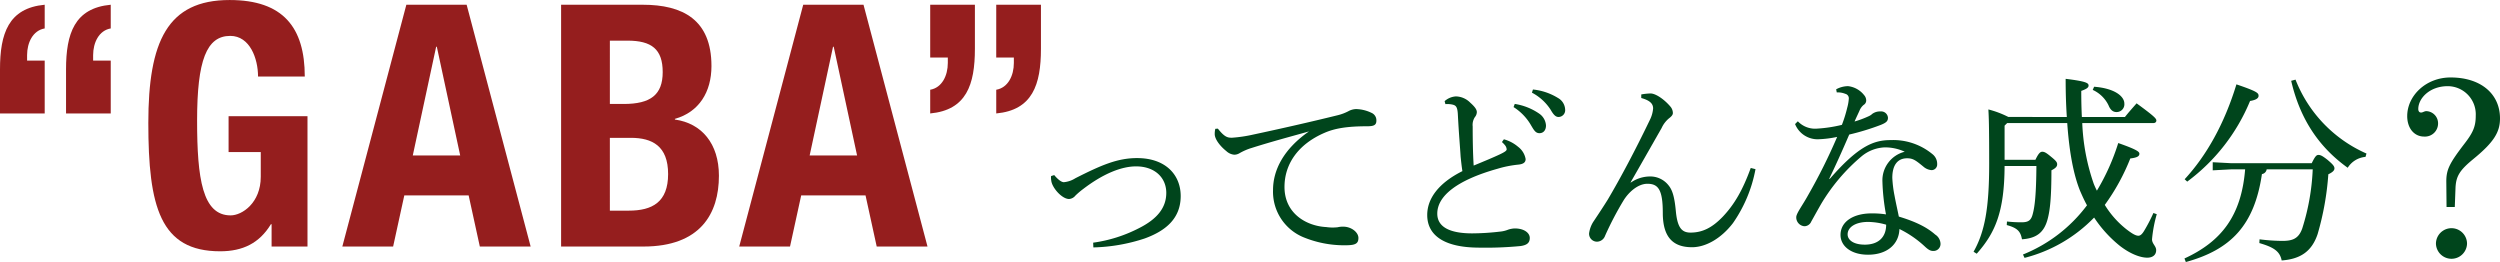
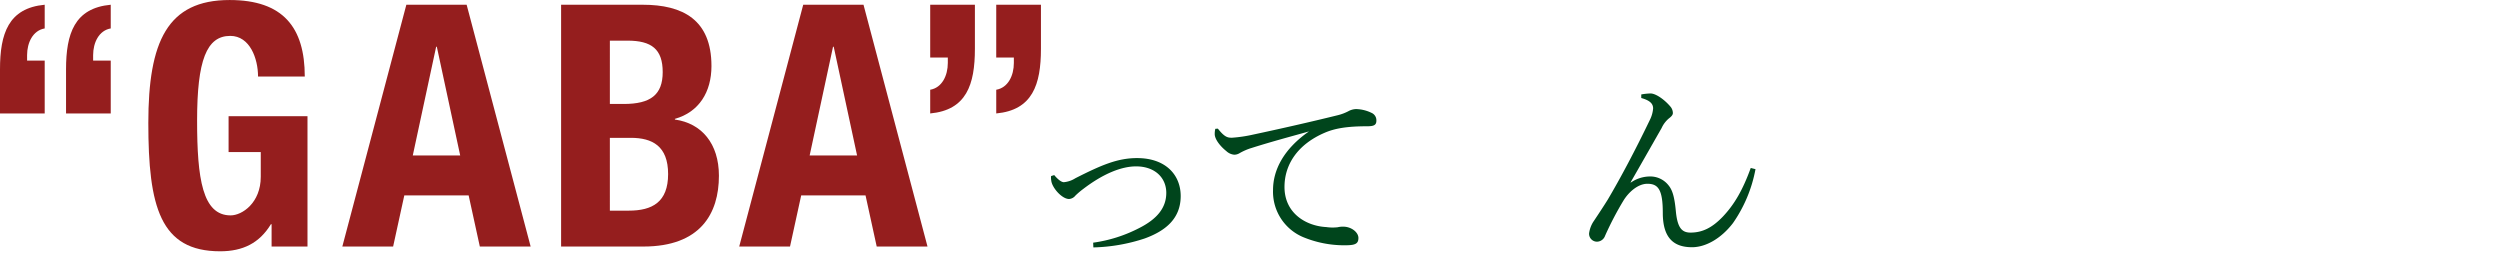
<svg xmlns="http://www.w3.org/2000/svg" width="587.884" height="61.619" viewBox="0 0 587.884 61.619">
  <g id="グループ_23231" data-name="グループ 23231" transform="translate(-2166.971 -2448.239)">
    <g id="グループ_23229" data-name="グループ 23229" transform="translate(2414.11 2466.454)">
      <path id="パス_36451" data-name="パス 36451" d="M2445.561,2494.026c1.022,1.209,1.766,1.673,2.277,1.673a6.1,6.1,0,0,0,2.694-.93c6.043-3.066,9.9-4.74,14.5-4.74,6.833,0,10.272,4.043,10.272,8.923,0,5.251-3.485,8.179-8.5,9.991a41.264,41.264,0,0,1-12.038,2.092l-.045-1.115a33.364,33.364,0,0,0,10.828-3.44c4.23-2.136,6.367-4.786,6.367-8.272,0-3.532-2.649-6.229-7.111-6.229-3.439,0-7.714,1.72-12.409,5.3a18.161,18.161,0,0,0-1.859,1.58,2.069,2.069,0,0,1-1.487.79c-1.673,0-4-2.649-4.182-4.322a3.816,3.816,0,0,1-.046-1.068Z" transform="translate(-2444.798 -2471.07)" fill="#00451c" />
      <path id="パス_36452" data-name="パス 36452" d="M2488.828,2481.674c1.581,2,2.278,2.137,3.3,2.137a32.74,32.74,0,0,0,5.02-.744c6.089-1.3,12.921-2.835,19.891-4.555a11.088,11.088,0,0,0,2.464-.929,4,4,0,0,1,1.812-.51,8.688,8.688,0,0,1,3.626.882,1.9,1.9,0,0,1,1.162,1.812c0,1.023-.512,1.348-2.138,1.348-4.647,0-7.574.464-10.038,1.534-6.367,2.742-9.434,7.482-9.434,12.734,0,6.32,5.251,9.2,9.805,9.434a10.527,10.527,0,0,0,2.7.046,5.135,5.135,0,0,1,1.3-.139c1.953,0,3.579,1.348,3.579,2.649,0,1.208-.558,1.673-2.556,1.719a25.215,25.215,0,0,1-10.086-1.767,11.579,11.579,0,0,1-7.437-11.2c0-4.74,2.511-9.667,8.46-13.8-4.974,1.394-8.831,2.417-13.525,3.9a13.921,13.921,0,0,0-2.789,1.208,2.45,2.45,0,0,1-1.255.372,3.109,3.109,0,0,1-1.859-.836c-1.579-1.256-2.742-2.882-2.742-4a4.945,4.945,0,0,1,.14-1.254Z" transform="translate(-2449.579 -2469.639)" fill="#00451c" />
-       <path id="パス_36453" data-name="パス 36453" d="M2562.29,2483.611a8.632,8.632,0,0,1,3.346,1.766,4.586,4.586,0,0,1,1.766,2.881c0,.7-.418,1.162-1.673,1.3a25.934,25.934,0,0,0-4.926.976c-9.761,2.742-14.176,6.506-14.176,10.55,0,3.068,2.789,4.648,8.227,4.648a58.083,58.083,0,0,0,6.552-.418,6.707,6.707,0,0,0,1.906-.465,5.626,5.626,0,0,1,1.535-.278c2.229,0,3.531,1.069,3.531,2.231,0,1.116-.6,1.673-2.138,1.906a86.406,86.406,0,0,1-10.178.372c-7.668-.093-11.8-2.789-11.8-7.668,0-3.812,2.6-7.483,8.272-10.318-.139-.835-.278-2.045-.418-3.392-.14-2.372-.417-5.392-.65-9.9-.093-1.859-.465-2.185-1.349-2.371a5.736,5.736,0,0,0-1.579-.093l-.186-.7a4.369,4.369,0,0,1,2.648-1.115,4.882,4.882,0,0,1,3.393,1.487c1.255,1.116,1.534,1.719,1.534,2.231a1.942,1.942,0,0,1-.464,1.161,3.323,3.323,0,0,0-.511,2.185c0,2.881.047,6.274.232,9.2,2.6-1.068,4.6-1.905,6.182-2.648,1.069-.513,1.579-.837,1.579-1.162a1.713,1.713,0,0,0-.325-.883,6.09,6.09,0,0,0-.791-.837Zm2.556-8.32a13.913,13.913,0,0,1,5.81,2.325,3.633,3.633,0,0,1,1.533,2.742c0,1.162-.651,1.812-1.533,1.812-.93,0-1.3-.7-2.092-2.045a12.332,12.332,0,0,0-4-4.09Zm4.275-3.392a13.859,13.859,0,0,1,5.9,2,3.268,3.268,0,0,1,1.673,2.694,1.587,1.587,0,0,1-1.534,1.768c-.558,0-1.069-.28-1.859-1.673a11.637,11.637,0,0,0-4.415-4.044Z" transform="translate(-2455.784 -2469.068)" fill="#00451c" />
      <path id="パス_36454" data-name="パス 36454" d="M2596.859,2493.905a7.965,7.965,0,0,1,4.508-1.441,5.439,5.439,0,0,1,4.368,2.091c.883,1.069,1.394,2.6,1.72,6.088.372,3.858,1.393,5.02,3.438,5.02,2.789,0,5.066-1.115,7.575-3.718,2.789-2.928,4.741-6.366,6.6-11.479l1.115.28a32.492,32.492,0,0,1-5.3,12.687c-2.742,3.579-6.366,5.67-9.62,5.67-4.367,0-6.879-2.231-6.879-8.087,0-5.437-1.068-6.832-3.624-6.832-2.277,0-4.461,2.045-5.624,3.95a75.037,75.037,0,0,0-4.323,8.273,2.07,2.07,0,0,1-1.858,1.394,1.866,1.866,0,0,1-1.906-1.951,6.693,6.693,0,0,1,1.162-2.975c1.209-1.813,2.371-3.578,3.207-4.927,2.975-5.019,6.507-11.665,9.9-18.729a7.387,7.387,0,0,0,.79-2.742c0-1.022-.6-1.858-2.789-2.462v-.837a13.447,13.447,0,0,1,2.185-.232c1.207,0,3.252,1.394,4.693,3.114a2.381,2.381,0,0,1,.558,1.487c0,.463-.372.835-.975,1.3a6.421,6.421,0,0,0-1.673,2.23c-2.6,4.554-4.973,8.738-7.3,12.781Z" transform="translate(-2460.511 -2469.183)" fill="#00451c" />
-       <path id="パス_36455" data-name="パス 36455" d="M2651.167,2471.756a5.948,5.948,0,0,1,2.788-.744,5.583,5.583,0,0,1,3.764,2.091,1.936,1.936,0,0,1,.512,1.3,1.213,1.213,0,0,1-.6,1.022,3.451,3.451,0,0,0-.976,1.349c-.372.835-.744,1.579-1.163,2.556a23.672,23.672,0,0,0,3.346-1.254,2.95,2.95,0,0,0,.837-.558,3.088,3.088,0,0,1,1.906-.558,1.6,1.6,0,0,1,1.766,1.488c0,.789-.419,1.161-1.673,1.672a57.375,57.375,0,0,1-7.436,2.277c-1.72,4-3.253,7.39-4.695,10.364l.094.093c6.738-7.761,10.363-9.155,14.314-9.155a14.505,14.505,0,0,1,9.853,3.3,2.9,2.9,0,0,1,1.115,2.37,1.322,1.322,0,0,1-1.3,1.394,3.274,3.274,0,0,1-1.953-.836c-1.719-1.395-2.371-1.952-3.811-1.952-2.23,0-3.486,1.581-3.486,4.6a27.809,27.809,0,0,0,.512,4.136c.325,1.766.744,3.578,1.021,4.973,3.858,1.161,6.553,2.462,8.551,4.228a2.671,2.671,0,0,1,1.255,2.185,1.646,1.646,0,0,1-1.719,1.672c-.652,0-1.162-.277-2.092-1.161a24.5,24.5,0,0,0-5.856-4c-.093,3.485-2.789,6.042-7.389,6.042-4,0-6.46-2.045-6.46-4.648,0-3.253,3.207-5.065,7.25-5.065a21.047,21.047,0,0,1,3.44.231,49.516,49.516,0,0,1-.837-7.714,6.923,6.923,0,0,1,5.252-7.018,11,11,0,0,0-4.694-1.024,9.085,9.085,0,0,0-5.392,2.045,44.166,44.166,0,0,0-9.573,11.248c-1.069,1.859-1.767,3.161-2.324,4.135a1.77,1.77,0,0,1-1.626,1.115,2.086,2.086,0,0,1-1.906-2.138c0-.882,1.487-2.789,2.835-5.252a131.713,131.713,0,0,0,6.784-13.617,24.7,24.7,0,0,1-4.553.558,5.7,5.7,0,0,1-5.345-3.578l.651-.651a5.576,5.576,0,0,0,4.554,1.72,31.991,31.991,0,0,0,5.809-.884,30.953,30.953,0,0,0,1.255-4.044,10.347,10.347,0,0,0,.372-2.138,1.08,1.08,0,0,0-.836-1.115,4.573,4.573,0,0,0-2-.325Zm7.482,31.185c-2.881,0-4.787,1.208-4.787,2.927,0,1.3,1.348,2.417,4.043,2.417,3.207,0,5.019-1.766,5.019-4.694A15.947,15.947,0,0,0,2658.649,2502.94Z" transform="translate(-2466.525 -2468.97)" fill="#00451c" />
-       <path id="パス_36456" data-name="パス 36456" d="M2710.621,2478.049c-.186-2.7-.278-5.671-.278-8.97,4.972.6,5.391,1.022,5.391,1.58,0,.464-.419.79-1.72,1.255q0,3.275.14,6.135h10.132c.883-1.116,1.766-2.092,2.741-3.208,4.137,3.022,4.648,3.58,4.648,4.043,0,.326-.233.6-.743.6h-16.684a49.091,49.091,0,0,0,2.7,14.267,17.706,17.706,0,0,0,.743,1.627,51.631,51.631,0,0,0,5.02-11.2c4.369,1.533,4.973,2.045,4.973,2.508,0,.605-.558.93-2.138,1.116a49.468,49.468,0,0,1-6,10.923,21.69,21.69,0,0,0,5.067,5.716c1.208.93,2.138,1.534,2.835,1.534.558,0,.976-.558,1.3-1.069a37.738,37.738,0,0,0,2.231-4.276l.79.28a31.223,31.223,0,0,0-1.115,5.9c0,1.069.975,1.581.975,2.556,0,1.21-.929,1.768-2.09,1.768-1.581,0-3.951-.838-6.461-2.789a29,29,0,0,1-6.041-6.647,34.659,34.659,0,0,1-16.359,9.482l-.372-.79a35.175,35.175,0,0,0,15.058-11.573c-.6-1.068-1.115-2.231-1.627-3.393-1.441-3.579-2.51-8.644-3.02-15.94h-14.128l-.605.6v8.04h7.25c.744-1.58,1.163-1.9,1.627-1.9.511,0,.976.278,2.091,1.207,1.208.977,1.394,1.3,1.394,1.767s-.326.883-1.347,1.393c0,6.367-.326,9.342-.883,11.434-.837,3.206-2.649,4.553-6.042,4.786-.325-1.766-.977-2.649-3.58-3.346l.047-.837a29.961,29.961,0,0,0,3.439.186c1.673,0,2.277-.511,2.649-2.045.466-1.766.79-4.6.837-11.2h-7.483c-.047,10.782-2.184,15.708-6.553,20.635l-.743-.466c2.649-4.693,3.672-10.271,3.672-20.681,0-9.573-.093-10.968-.186-12.781a22.891,22.891,0,0,1,4.693,1.768Zm6.414-7.112c4.879.372,7.11,2.278,7.11,3.952a1.82,1.82,0,0,1-1.859,2c-.743,0-1.394-.419-1.859-1.58a7.626,7.626,0,0,0-3.717-3.626Z" transform="translate(-2471.737 -2468.756)" fill="#00451c" />
-       <path id="パス_36457" data-name="パス 36457" d="M2774.368,2488.946c.791-1.626,1.115-1.951,1.581-1.951.511,0,1.022.278,2.137,1.161,1.208,1.023,1.626,1.487,1.626,2,0,.463-.372.882-1.44,1.393a66.518,66.518,0,0,1-2.51,14.036c-1.395,4.182-4.136,5.9-8.458,6.227-.419-2.045-1.673-3.066-5.252-4.089l.046-.883a44.809,44.809,0,0,0,5.3.372c2.324,0,3.858-.418,4.74-2.927a53.135,53.135,0,0,0,2.464-13.9h-10.829a1.329,1.329,0,0,1-1.115,1.115c-1.766,11.991-7.25,17.753-17.893,20.681l-.324-.835c8.69-4,13.385-10.039,14.267-20.961h-3.252l-4.37.232v-1.905l4.37.232Zm-29.882,3.765c5.111-5.53,9.341-13.013,12.175-22.309,4.927,1.673,5.206,2.045,5.206,2.7,0,.558-.6.975-2,1.208a44.9,44.9,0,0,1-14.779,18.963Zm26.072-23.423a31.548,31.548,0,0,0,16.685,17.381l-.233.789a5.486,5.486,0,0,0-4.182,2.557c-6.692-4.788-11.2-11.386-13.292-20.449Z" transform="translate(-2477.896 -2468.779)" fill="#00451c" />
-       <path id="パス_36458" data-name="パス 36458" d="M2812.574,2499.175l-.055-6.037c0-2.767.776-4.264,4.154-8.694,2.16-2.769,2.769-4.209,2.769-6.757a6.617,6.617,0,0,0-6.591-6.922c-4.208,0-6.922,2.824-6.922,5.372,0,.553.278.831.665.831s.776-.332,1.219-.332a2.862,2.862,0,0,1,2.769,2.823,3.083,3.083,0,0,1-3.267,3.157c-2.381,0-3.988-1.993-3.988-4.818,0-4.762,4.375-9.082,10.191-9.082,7.144,0,11.629,3.877,11.629,9.636,0,3.266-1.5,5.649-6.313,9.581-3.157,2.6-4.043,3.987-4.153,6.812l-.166,4.43Zm4.819,8.583a3.656,3.656,0,0,1-7.311,0,3.656,3.656,0,0,1,7.311,0Z" transform="translate(-2484.4 -2468.716)" fill="#00451c" />
    </g>
    <g id="グループ_23230" data-name="グループ 23230" transform="translate(2166.971 2448.239)">
      <path id="パス_36459" data-name="パス 36459" d="M2166.971,2464.7c0-8.442,1.99-14.414,10.511-15.21v5.574c-2.786.478-4.141,3.346-4.141,6.292v1.274h4.141v12.424h-10.511Zm15.529,0c0-8.442,1.991-14.414,10.511-15.21v5.574c-2.786.478-4.141,3.346-4.141,6.292v1.274h4.141v12.424H2182.5Z" transform="translate(-2166.971 -2448.377)" fill="#951e1e" />
      <path id="パス_36460" data-name="パス 36460" d="M2231.981,2466.236c0-4.221-1.913-9.557-6.531-9.557-5.575,0-7.8,5.733-7.8,19.909,0,13.7,1.273,22.3,7.883,22.3,2.708,0,7.088-2.946,7.088-9.078V2484h-7.566v-8.442h18.555v30.66h-8.442v-5.257h-.159c-2.708,4.459-6.609,6.37-11.945,6.37-14.1,0-16.883-10.511-16.883-30.18,0-19.113,4.46-28.908,19.112-28.908,12.583,0,17.679,6.45,17.679,18Z" transform="translate(-2171.302 -2448.239)" fill="#951e1e" />
      <path id="パス_36461" data-name="パス 36461" d="M2272.523,2449.492H2286.7l15.051,56.86H2289.8l-2.628-12.025h-15.131l-2.628,12.025h-11.946Zm1.513,35.438h11.148l-5.495-25.563h-.159Z" transform="translate(-2176.968 -2448.377)" fill="#951e1e" />
      <path id="パス_36462" data-name="パス 36462" d="M2315.3,2449.492h19.192c9.4,0,16.166,3.5,16.166,14.414,0,6.132-2.946,10.83-8.6,12.423v.158c6.291.876,10.354,5.655,10.354,13.22,0,8.919-4.38,16.644-17.759,16.644H2315.3Zm11.467,23.333h3.266c6.291,0,9.158-2.15,9.158-7.486,0-5.415-2.629-7.405-8.283-7.405h-4.141Zm0,25.085h4.459c5.495,0,9.238-1.991,9.238-8.6s-3.743-8.521-8.76-8.521h-4.938Z" transform="translate(-2183.355 -2448.377)" fill="#951e1e" />
      <path id="パス_36463" data-name="パス 36463" d="M2377.437,2449.492h14.176l15.05,56.86h-11.945l-2.628-12.025h-15.131l-2.628,12.025h-11.946Zm1.513,35.438H2390.1l-5.495-25.563h-.159Z" transform="translate(-2188.556 -2448.377)" fill="#951e1e" />
      <path id="パス_36464" data-name="パス 36464" d="M2412.874,2449.492h10.511v10.353c0,8.442-1.991,14.413-10.511,15.21v-5.575c2.787-.478,4.142-3.344,4.142-6.291v-1.275h-4.142Zm15.529,0h10.512v10.353c0,8.442-1.991,14.413-10.512,15.21v-5.575c2.787-.478,4.142-3.344,4.142-6.291v-1.275H2428.4Z" transform="translate(-2194.133 -2448.377)" fill="#951e1e" />
    </g>
  </g>
</svg>